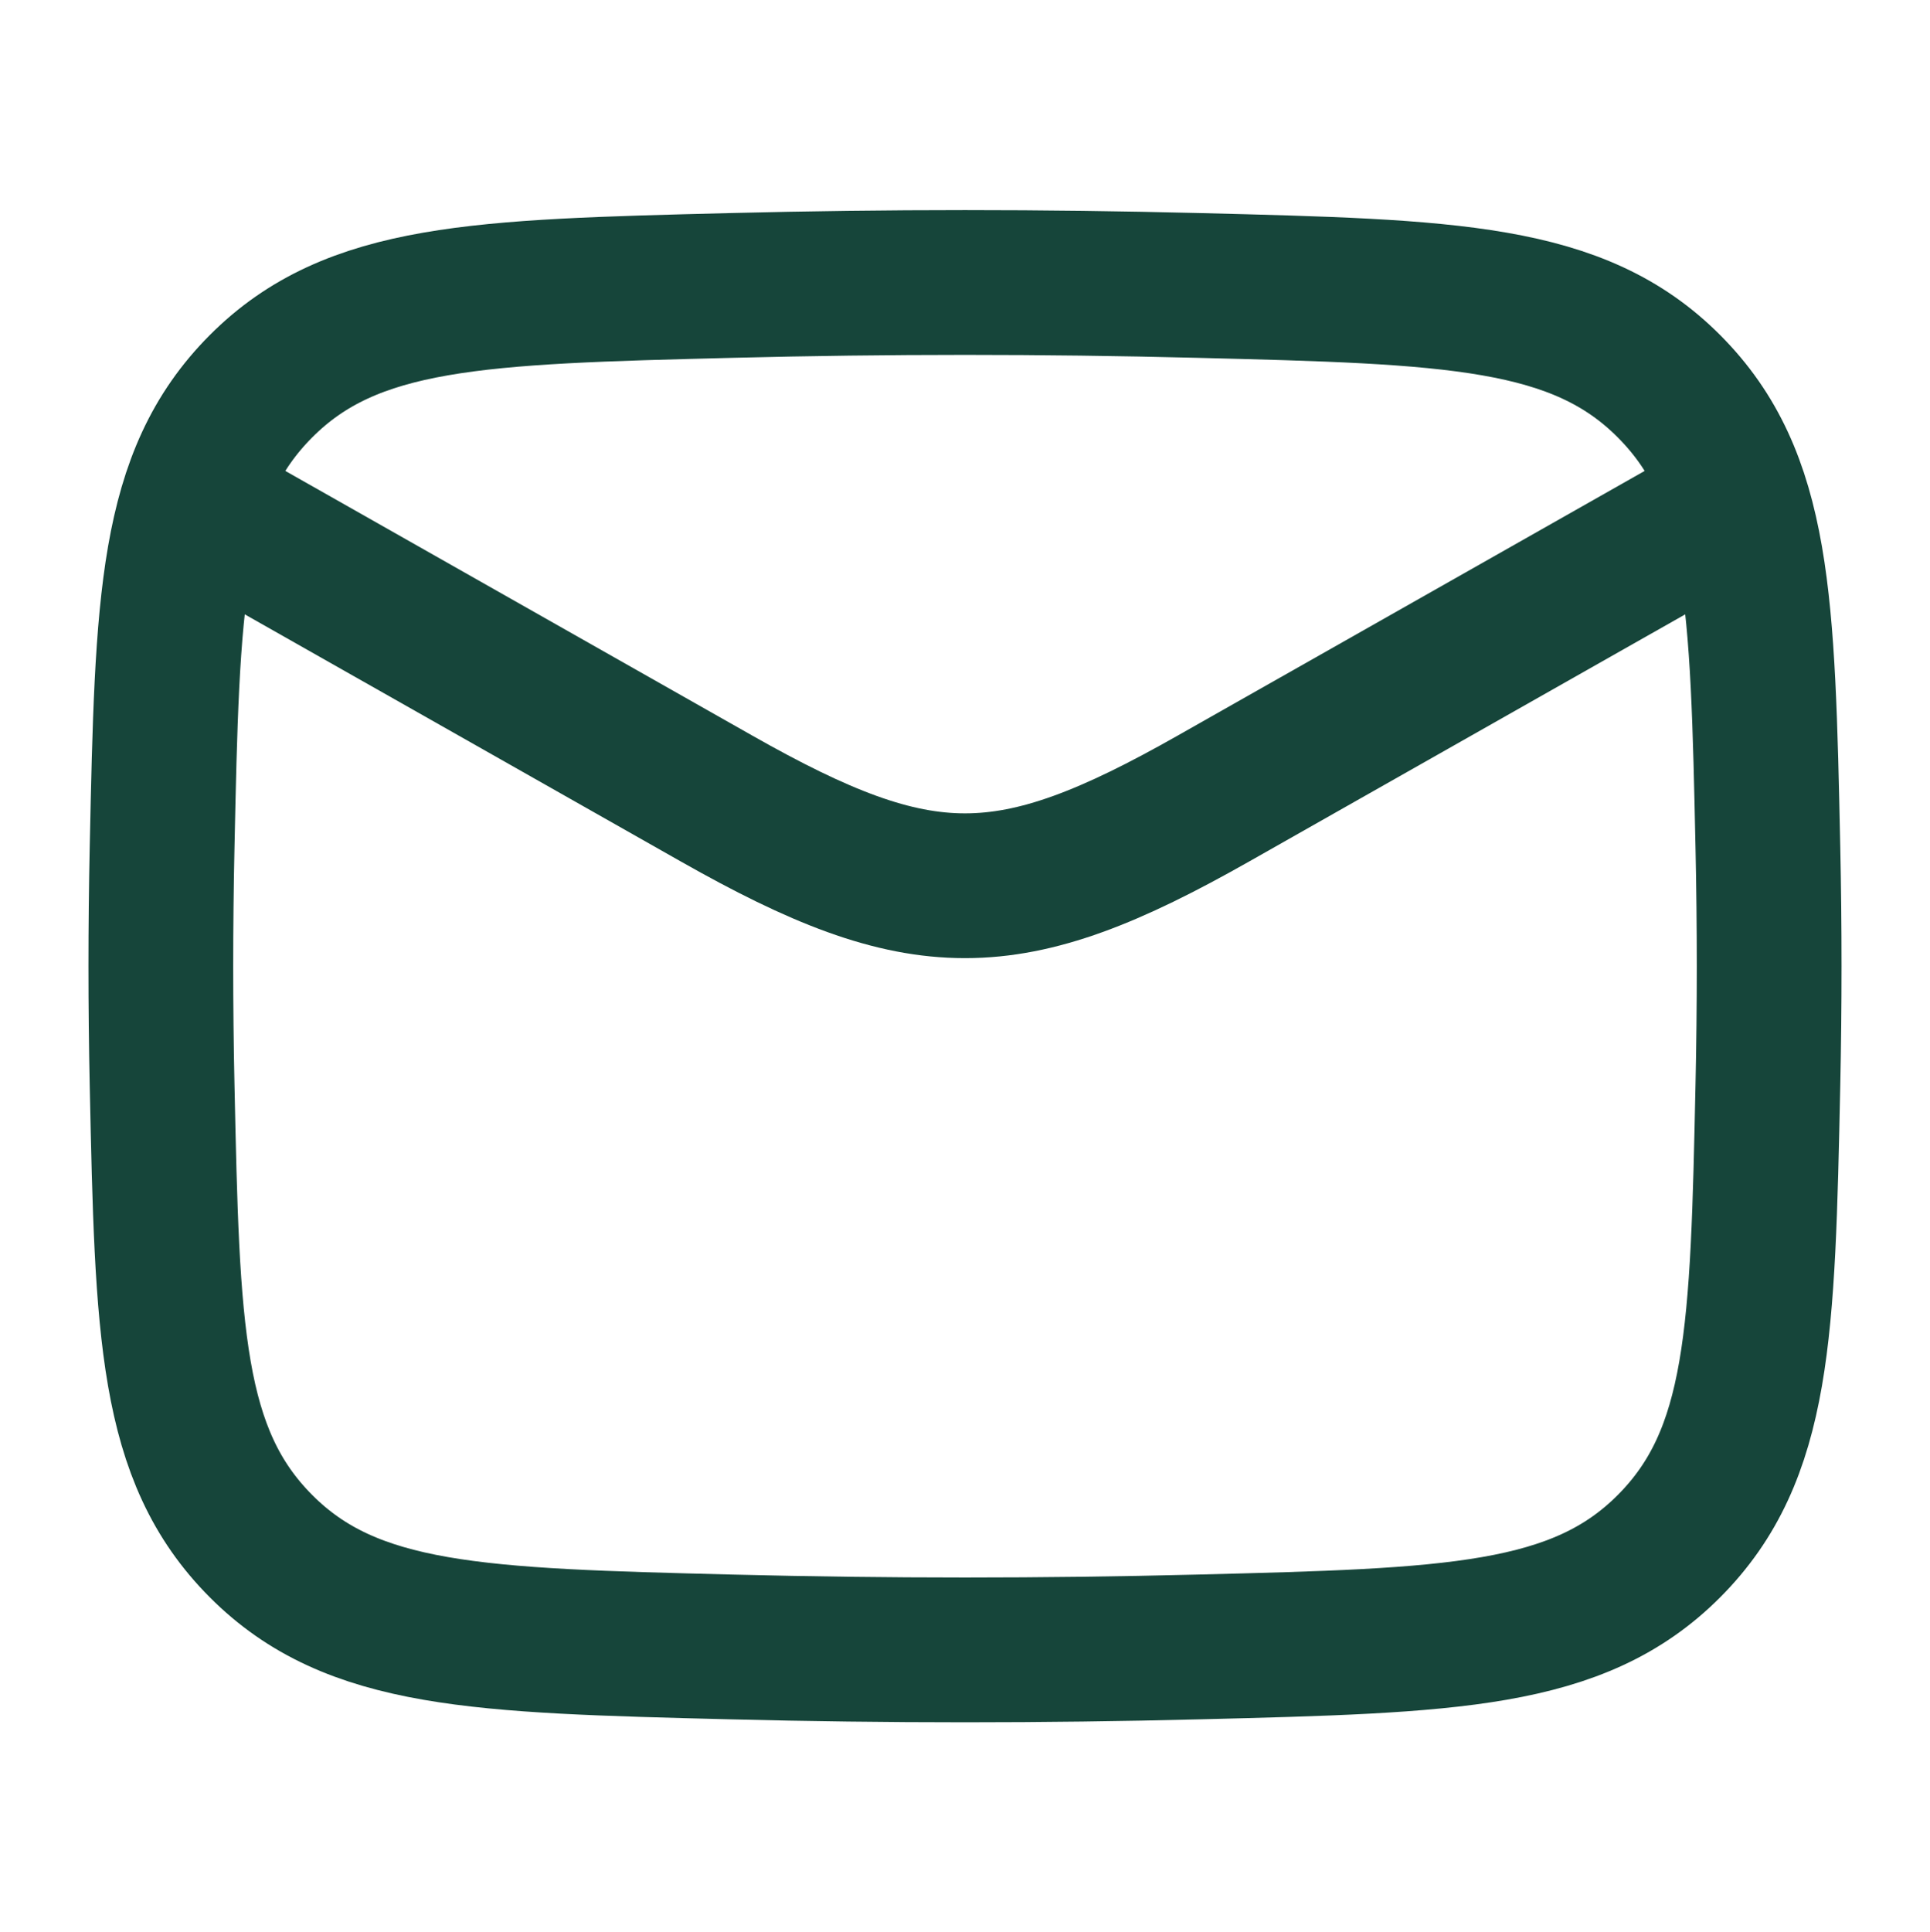
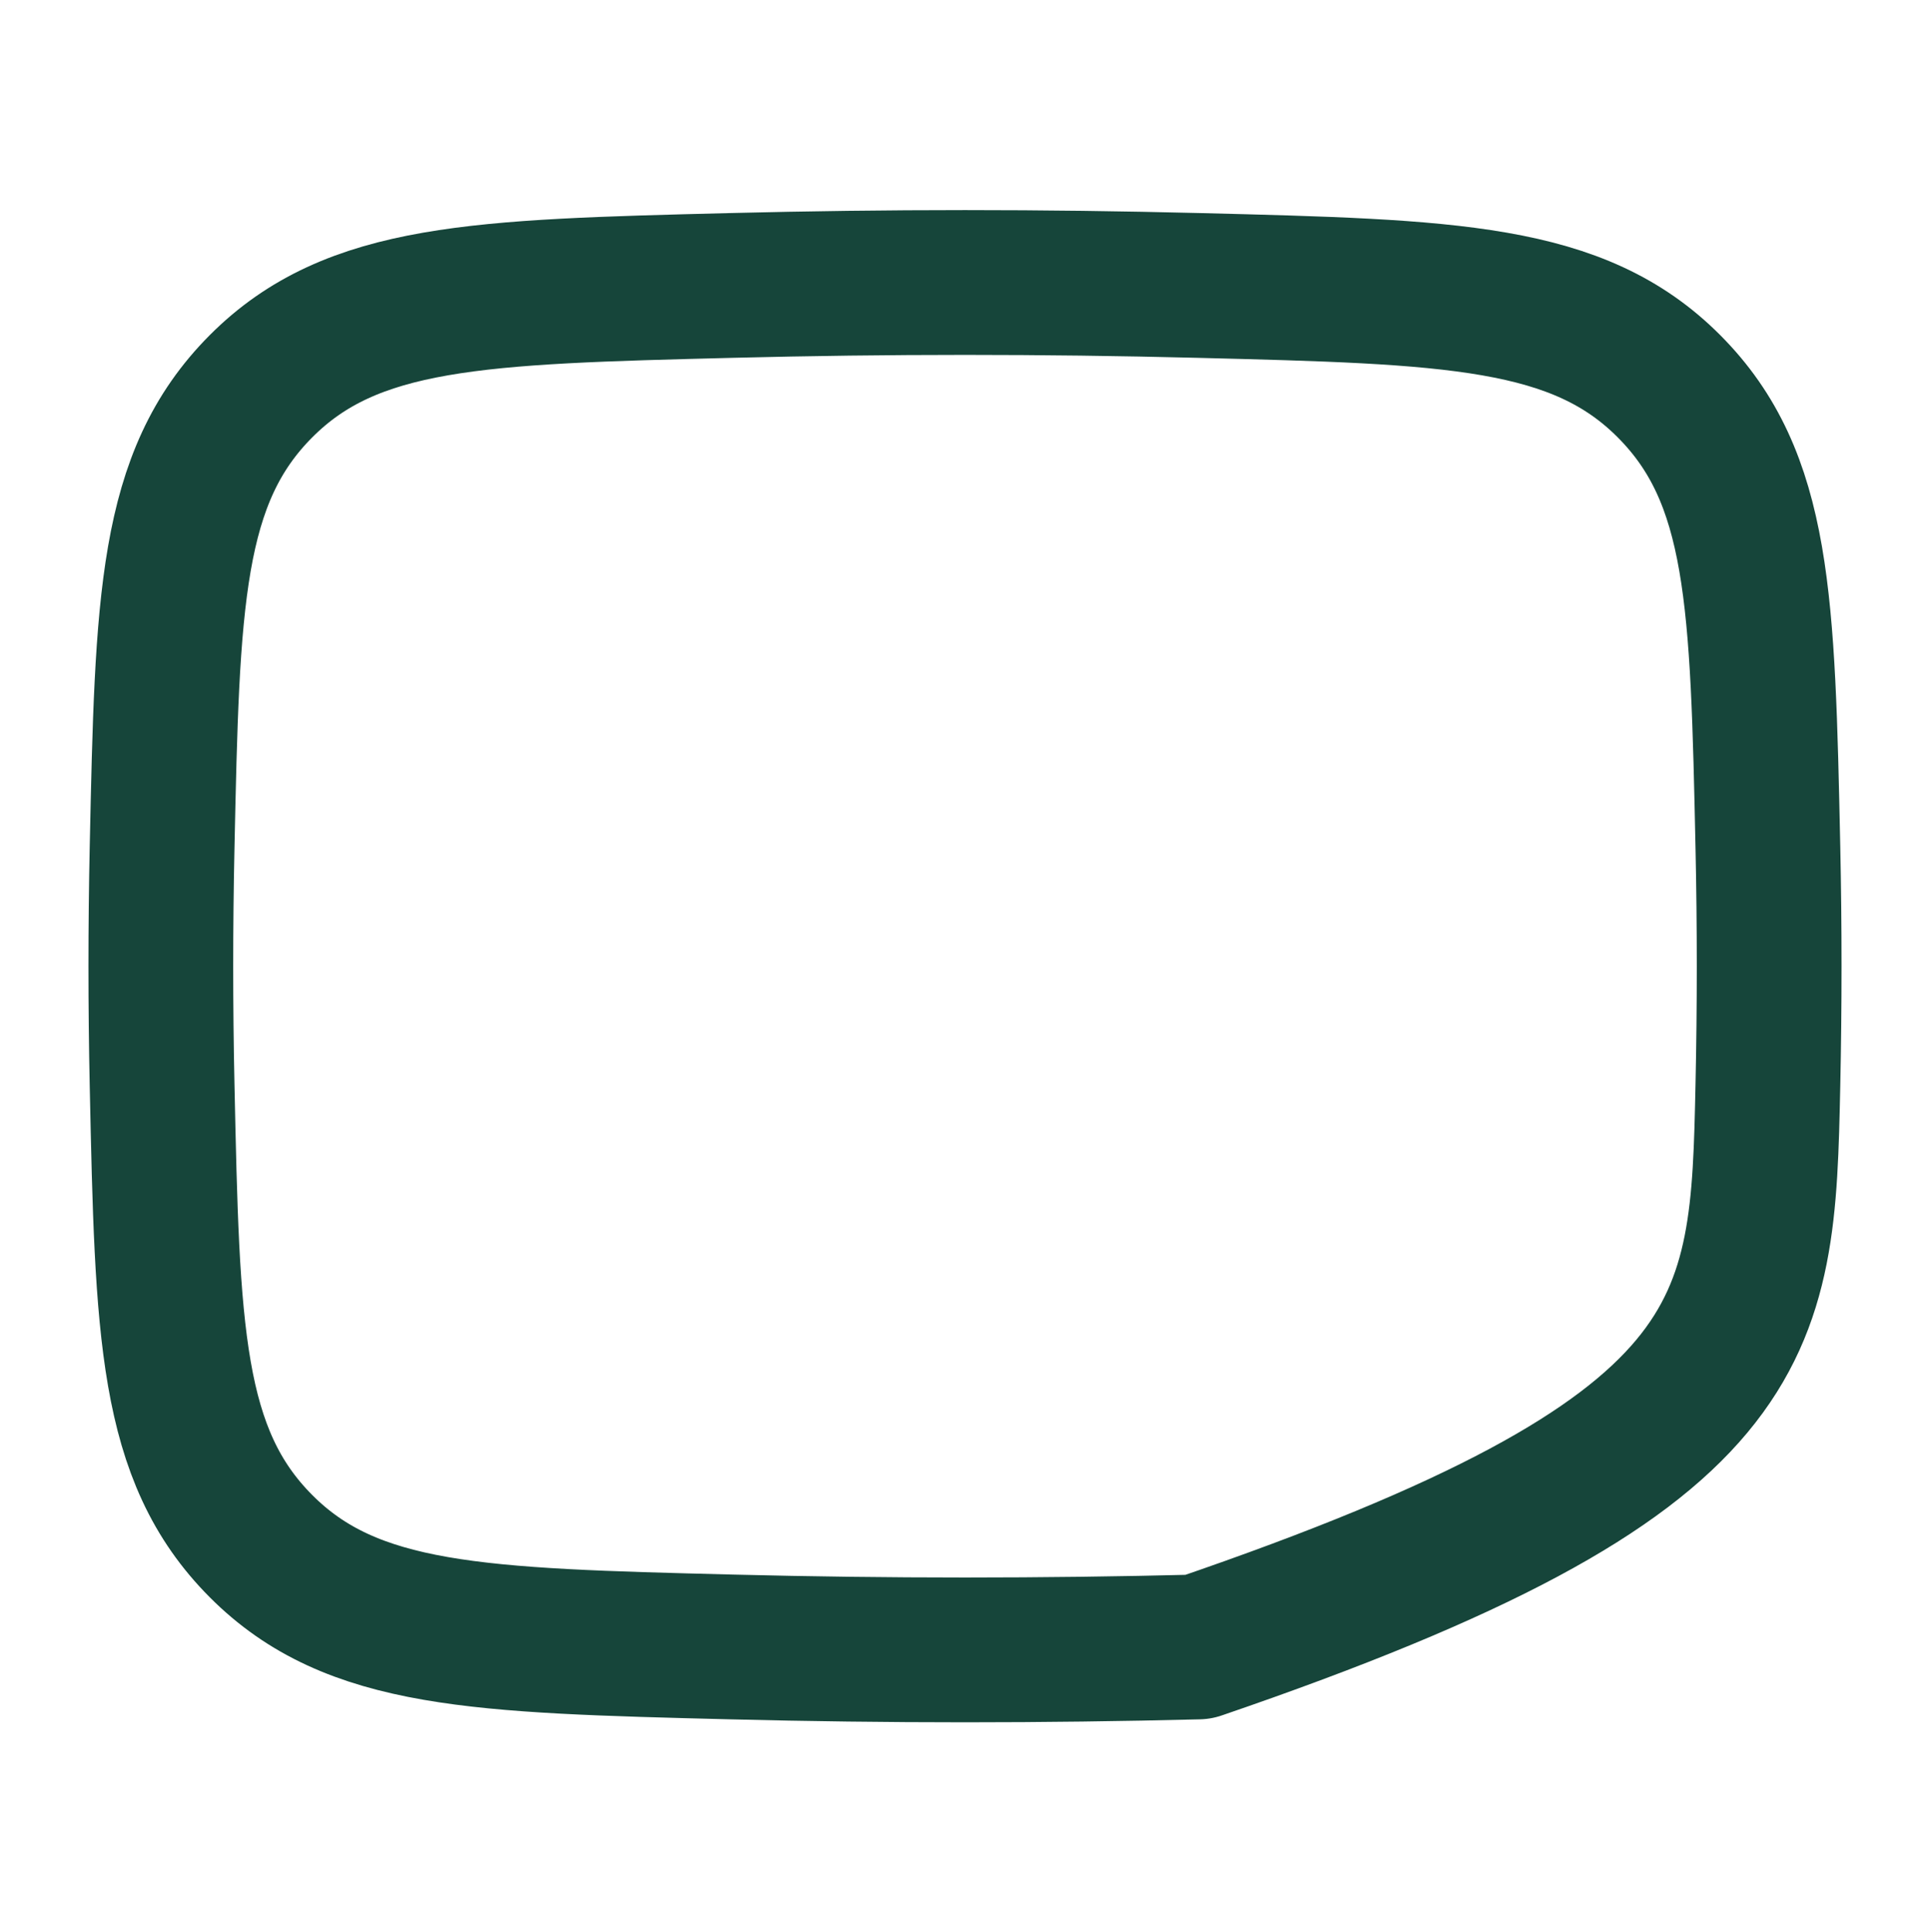
<svg xmlns="http://www.w3.org/2000/svg" width="1001" height="1002" viewBox="0 0 1001 1002" fill="none">
-   <path d="M83.415 250.75L371.745 414.12C478.042 474.349 522.954 474.349 629.251 414.12L917.581 250.75" stroke="#16453A" stroke-width="75.075" stroke-linejoin="round" />
-   <path d="M84.072 562.55C86.799 690.408 88.162 754.337 135.34 801.694C182.517 849.051 248.176 850.701 379.495 854C460.429 856.034 540.567 856.034 621.501 854C752.82 850.701 818.479 849.051 865.656 801.694C912.834 754.337 914.197 690.408 916.924 562.55C917.8 521.439 917.8 480.57 916.924 439.459C914.197 311.601 912.834 247.672 865.656 200.315C818.479 152.958 752.82 151.308 621.501 148.009C540.567 145.975 460.429 145.975 379.495 148.008C248.176 151.308 182.517 152.957 135.339 200.314C88.162 247.671 86.799 311.6 84.072 439.459C83.195 480.57 83.195 521.439 84.072 562.55Z" stroke="#16453A" stroke-width="75.075" stroke-linejoin="round" />
+   <path d="M84.072 562.55C86.799 690.408 88.162 754.337 135.34 801.694C182.517 849.051 248.176 850.701 379.495 854C460.429 856.034 540.567 856.034 621.501 854C912.834 754.337 914.197 690.408 916.924 562.55C917.8 521.439 917.8 480.57 916.924 439.459C914.197 311.601 912.834 247.672 865.656 200.315C818.479 152.958 752.82 151.308 621.501 148.009C540.567 145.975 460.429 145.975 379.495 148.008C248.176 151.308 182.517 152.957 135.339 200.314C88.162 247.671 86.799 311.6 84.072 439.459C83.195 480.57 83.195 521.439 84.072 562.55Z" stroke="#16453A" stroke-width="75.075" stroke-linejoin="round" />
</svg>